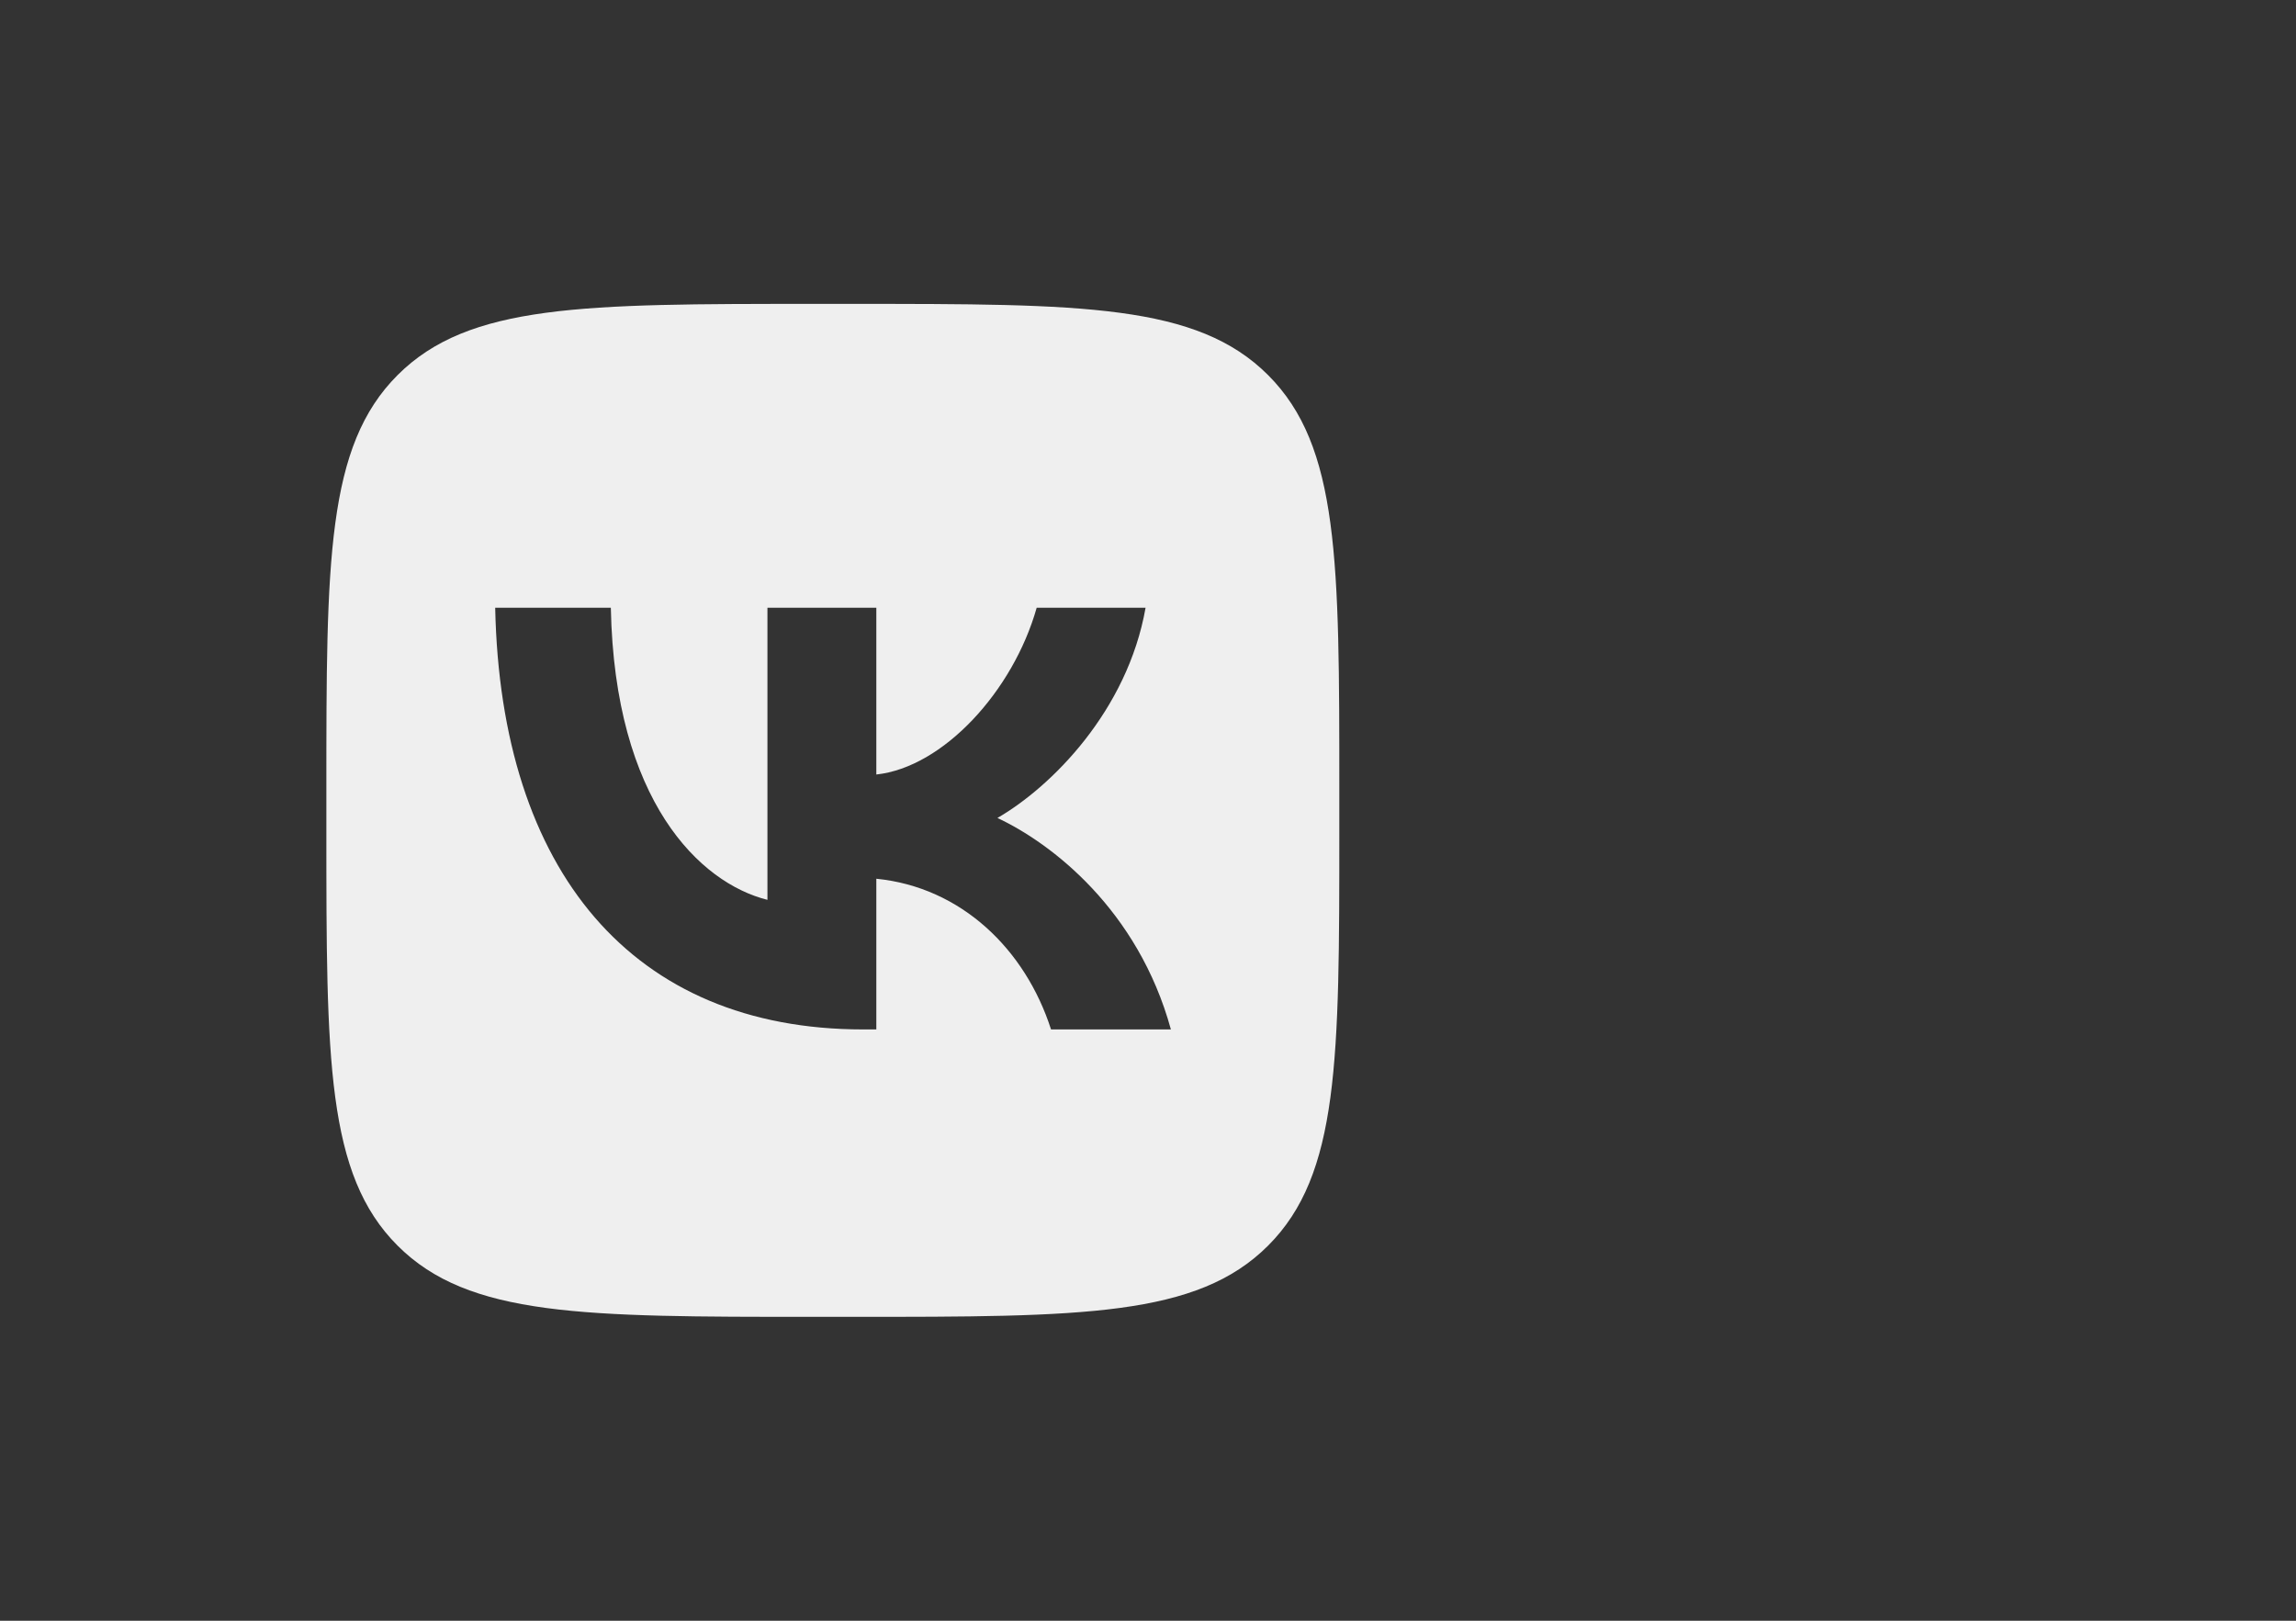
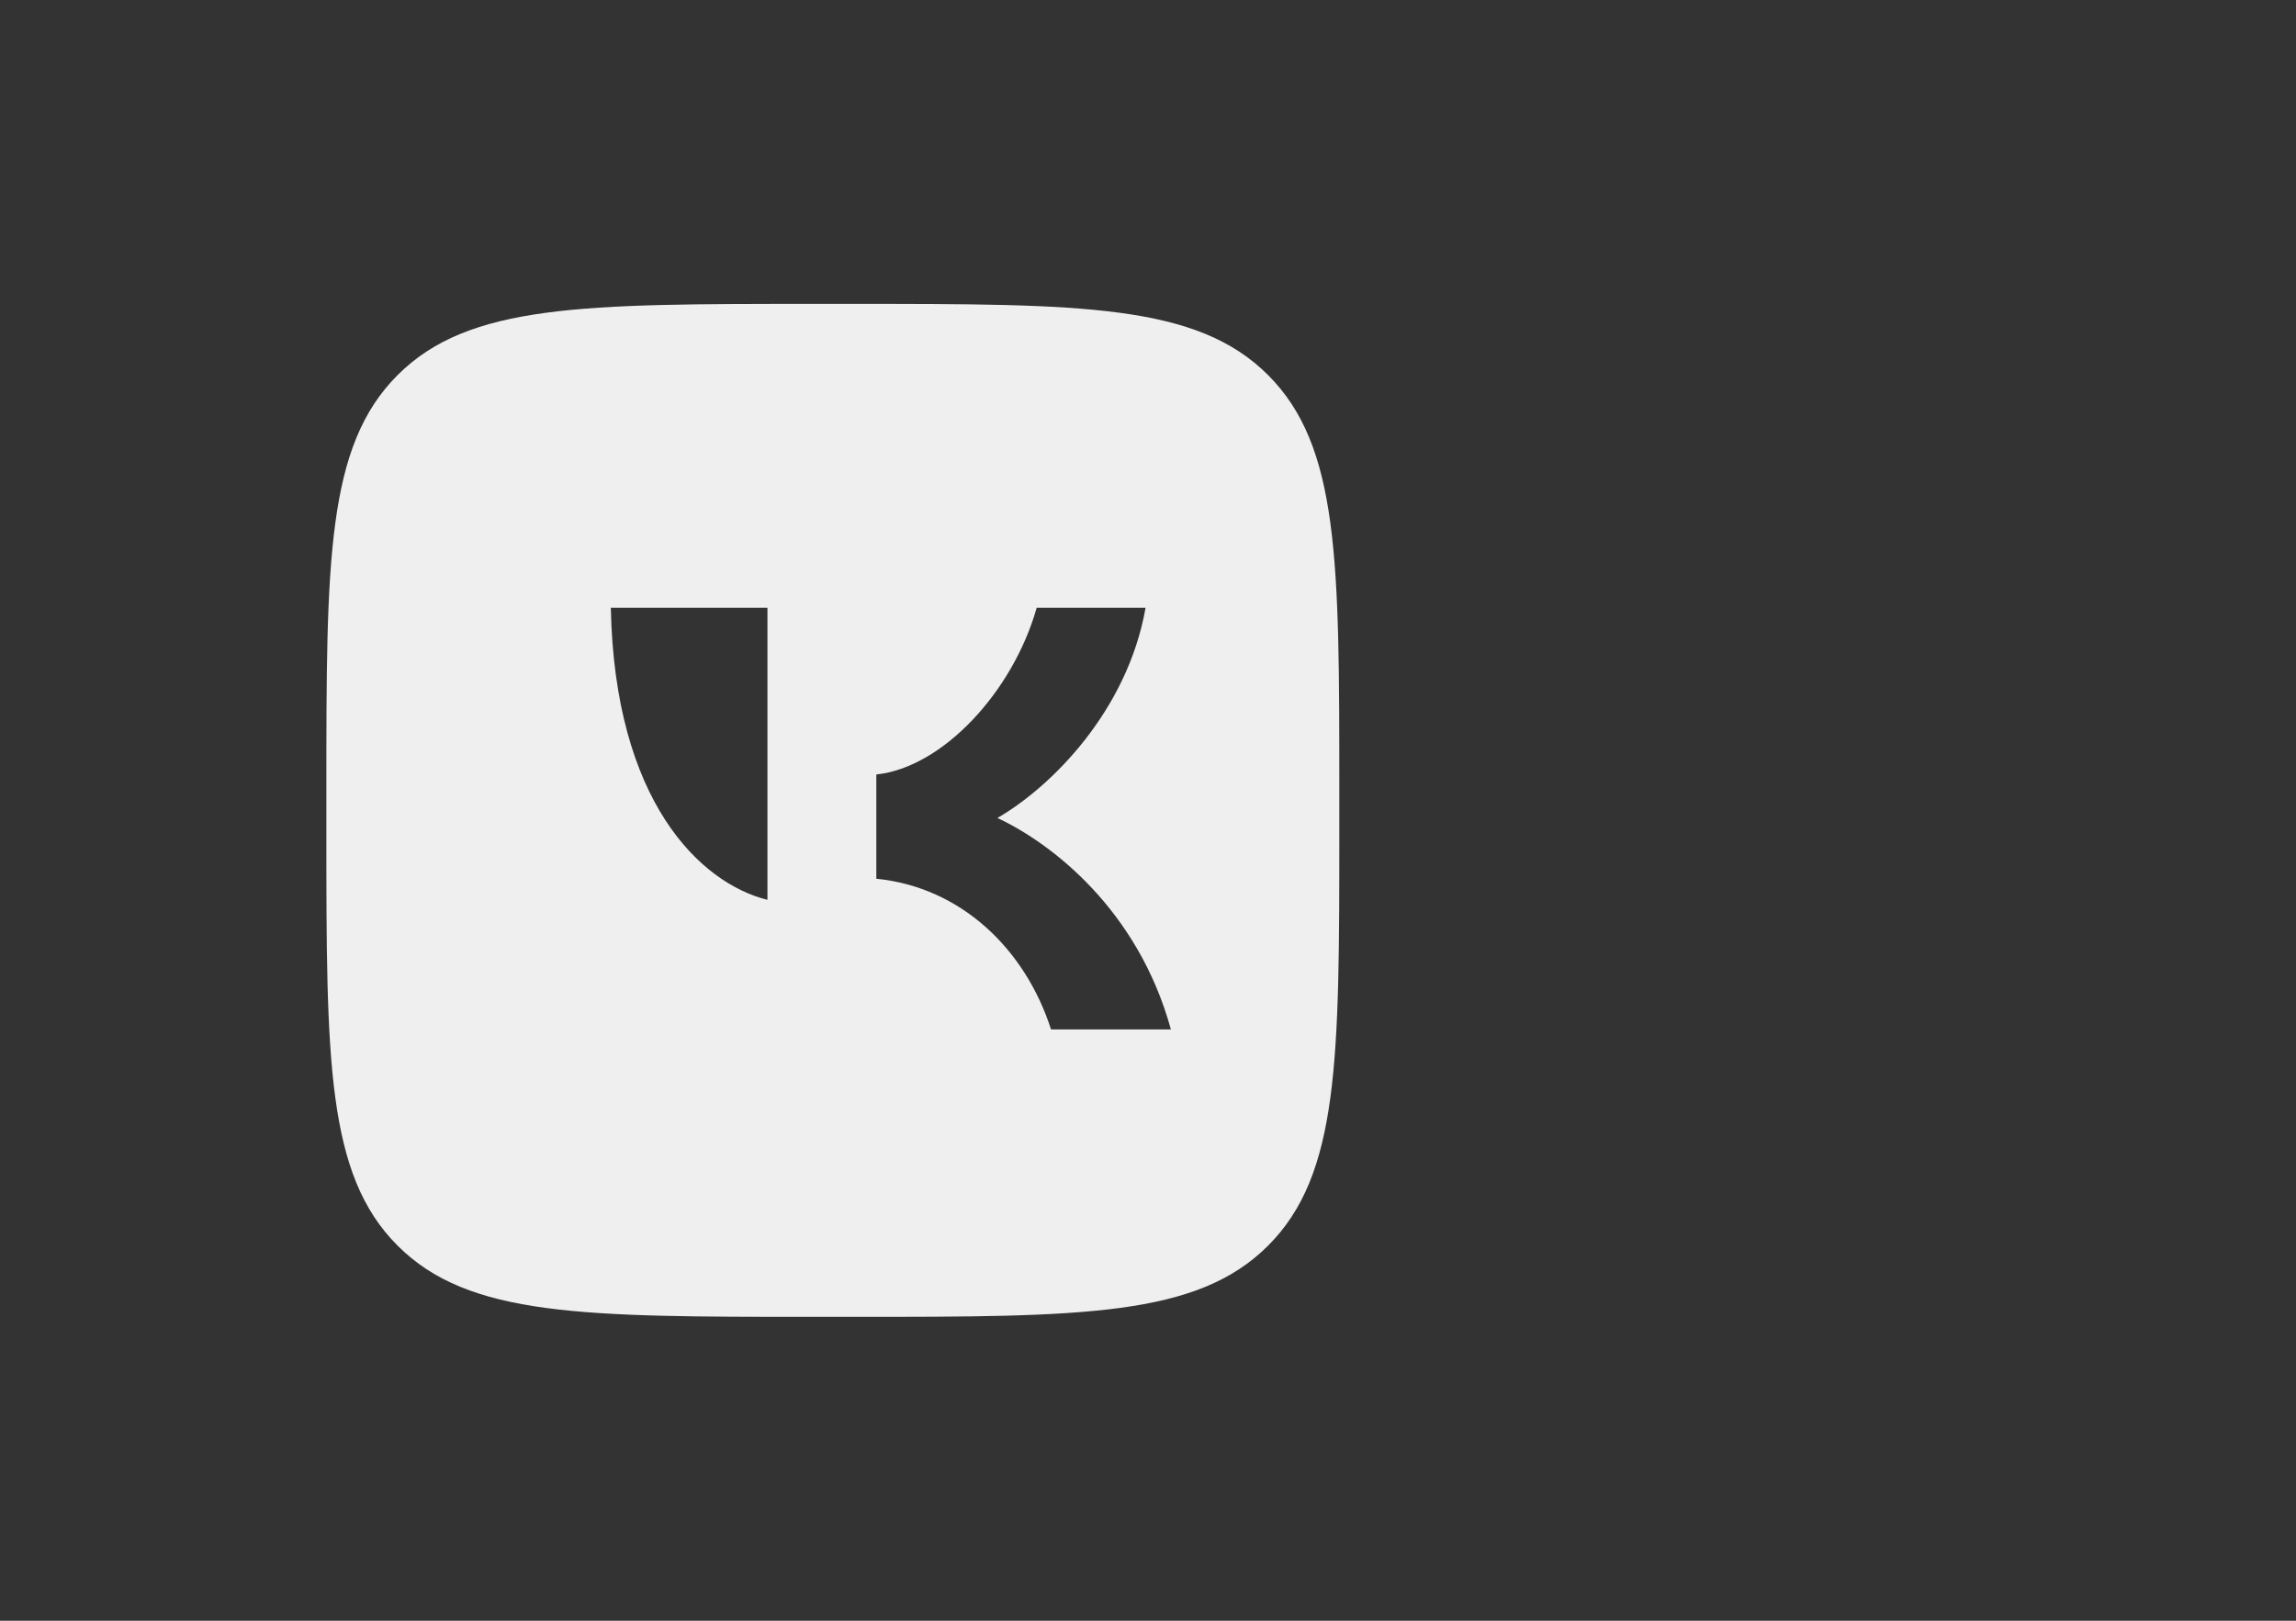
<svg xmlns="http://www.w3.org/2000/svg" width="68" height="48" viewBox="0 0 68 48" fill="none">
  <rect x="0" y="0" width="68" height="48" fill="#333333" stroke="none" />
-   <path fill-rule="evenodd" clip-rule="evenodd" d="M11.775 11.109C9.666 13.218 9.666 16.612 9.666 23.4V24.6C9.666 31.388 9.666 34.782 11.775 36.891C13.884 39 17.278 39 24.066 39H25.266C32.054 39 35.448 39 37.557 36.891C39.666 34.782 39.666 31.388 39.666 24.6V23.4C39.666 16.612 39.666 13.218 37.557 11.109C35.448 9 32.054 9 25.266 9H24.066C17.278 9 13.884 9 11.775 11.109ZM14.666 18C14.829 25.8 18.729 30.488 25.566 30.488H25.954V26.025C28.466 26.275 30.366 28.113 31.128 30.488H34.678C33.703 26.938 31.141 24.975 29.541 24.225C31.141 23.3 33.391 21.05 33.928 18H30.703C30.003 20.475 27.929 22.725 25.954 22.938V18H22.729V26.65C20.729 26.15 18.203 23.725 18.091 18H14.666Z" fill="white" fill-opacity="0.92" />
+   <path fill-rule="evenodd" clip-rule="evenodd" d="M11.775 11.109C9.666 13.218 9.666 16.612 9.666 23.4V24.6C9.666 31.388 9.666 34.782 11.775 36.891C13.884 39 17.278 39 24.066 39H25.266C32.054 39 35.448 39 37.557 36.891C39.666 34.782 39.666 31.388 39.666 24.6V23.4C39.666 16.612 39.666 13.218 37.557 11.109C35.448 9 32.054 9 25.266 9H24.066C17.278 9 13.884 9 11.775 11.109ZM14.666 18H25.954V26.025C28.466 26.275 30.366 28.113 31.128 30.488H34.678C33.703 26.938 31.141 24.975 29.541 24.225C31.141 23.3 33.391 21.05 33.928 18H30.703C30.003 20.475 27.929 22.725 25.954 22.938V18H22.729V26.65C20.729 26.15 18.203 23.725 18.091 18H14.666Z" fill="white" fill-opacity="0.92" />
</svg>